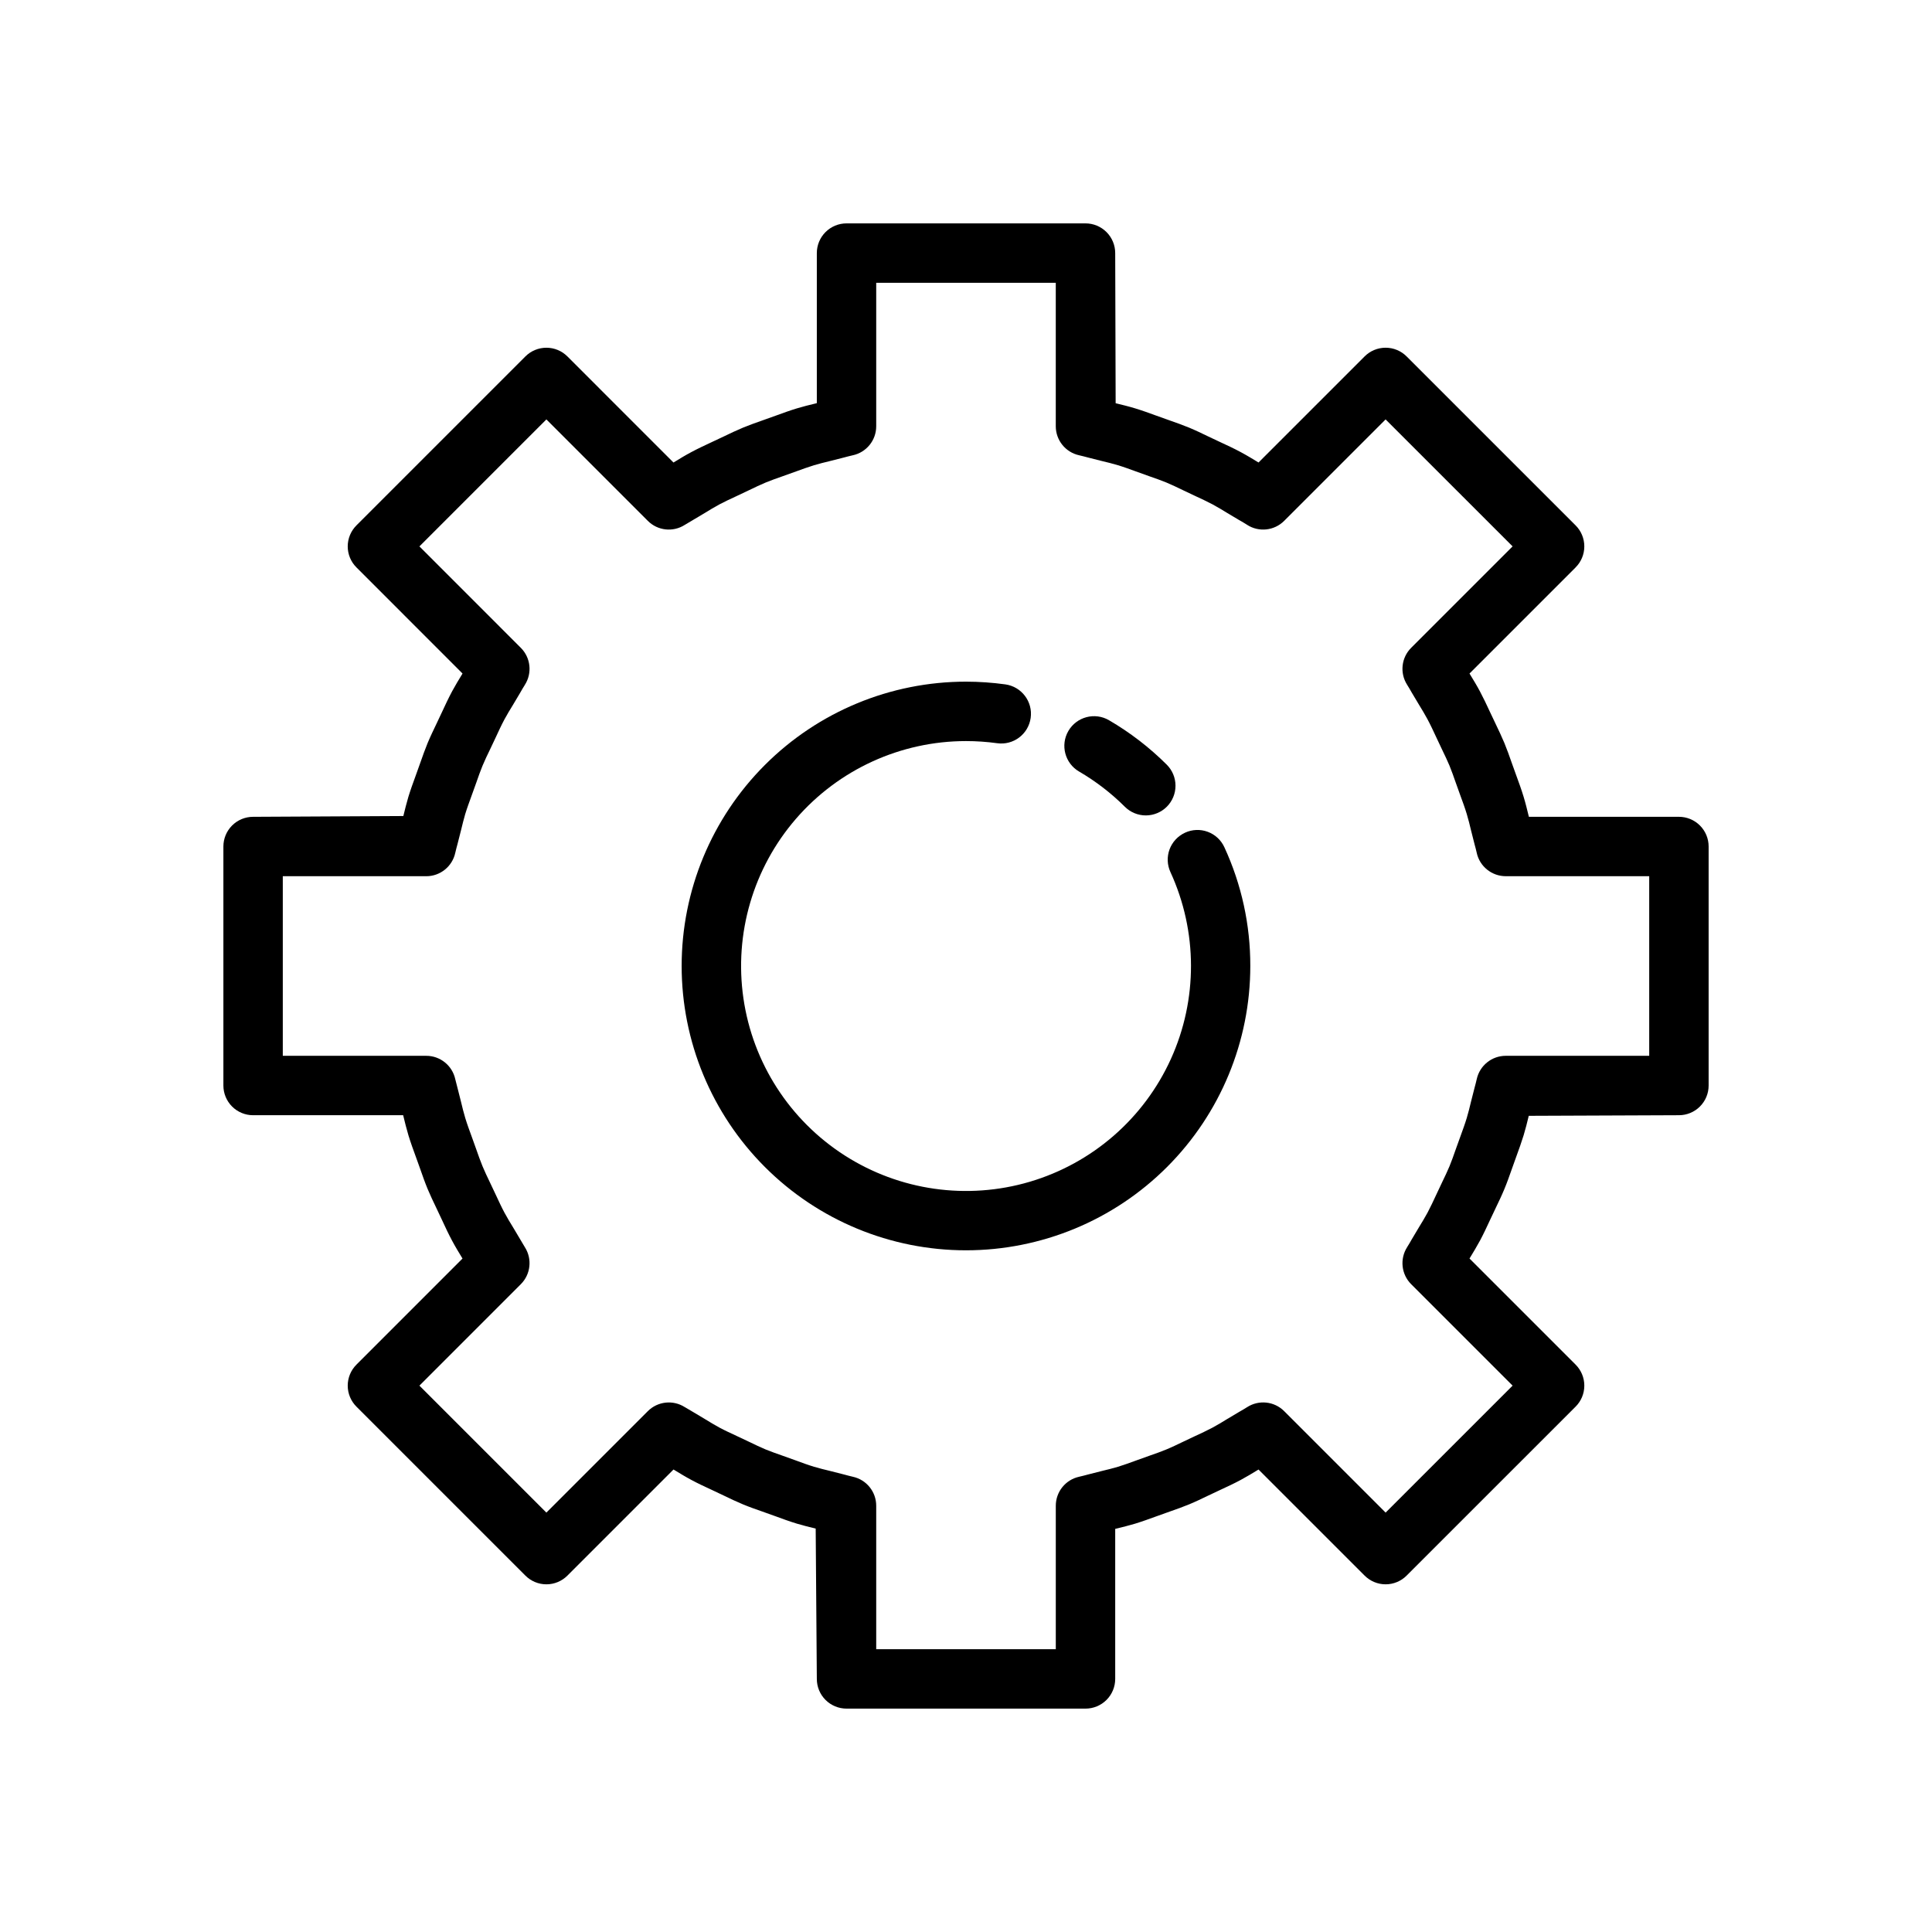
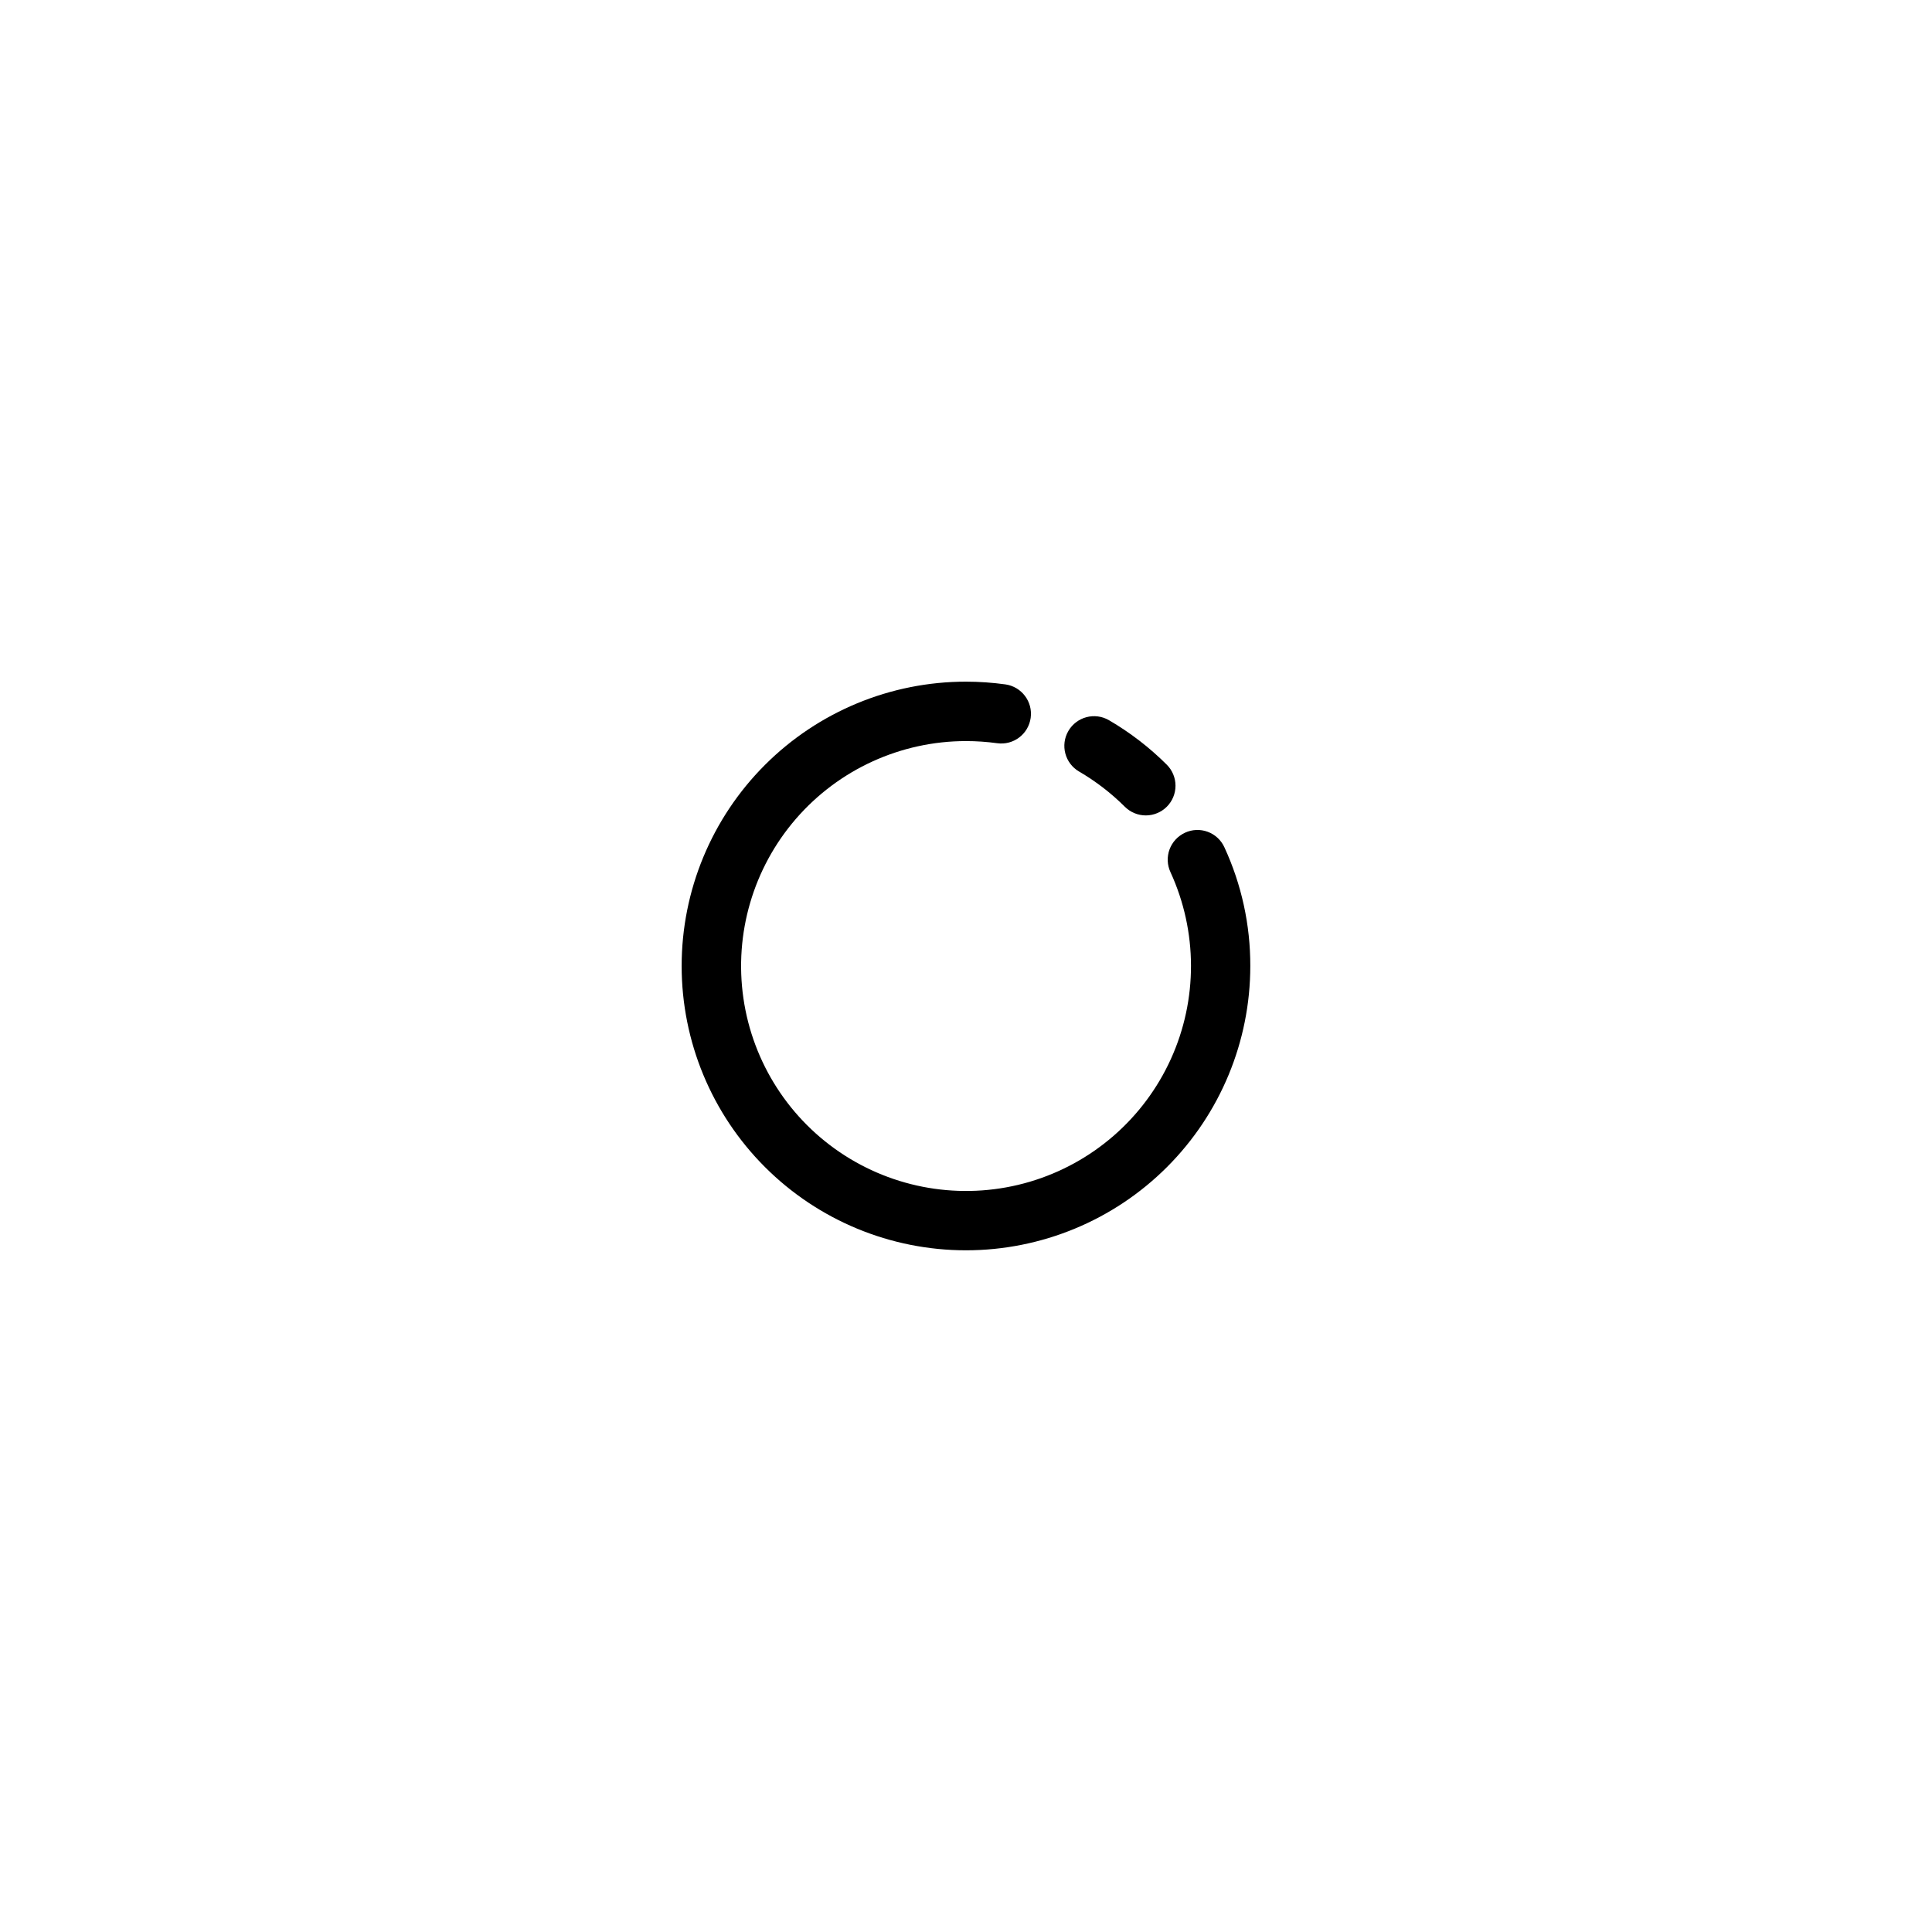
<svg xmlns="http://www.w3.org/2000/svg" fill="#000000" width="800px" height="800px" version="1.1" viewBox="144 144 512 512">
  <g>
-     <path d="m588.93 360.46h-39.758l-0.031-0.121c-0.422-1.73-0.844-3.469-1.359-5.164-0.586-1.938-1.277-3.828-1.969-5.719l-1.207-3.359c-0.605-1.746-1.223-3.477-1.93-5.195-0.707-1.699-1.5-3.352-2.289-5.004l-1.539-3.25c-0.844-1.82-1.699-3.637-2.652-5.434-0.84-1.574-1.77-3.098-2.699-4.621l-0.062-0.102 28.121-28.121v-0.008c1.477-1.473 2.305-3.477 2.305-5.562 0-2.09-0.828-4.09-2.305-5.566l-44.789-44.781c-1.473-1.477-3.477-2.305-5.562-2.305-2.09 0-4.09 0.828-5.566 2.305l-28.113 28.113-0.023-0.016c-1.547-0.938-3.098-1.883-4.711-2.746-1.812-0.977-3.676-1.836-5.535-2.699l-3-1.414c-1.691-0.824-3.391-1.637-5.16-2.375-1.723-0.707-3.469-1.324-5.219-1.938l-3.488-1.246c-1.836-0.668-3.668-1.336-5.566-1.914-1.715-0.523-3.438-0.938-5.164-1.359l-0.117-39.789c0-2.09-0.828-4.09-2.305-5.566-1.477-1.477-3.481-2.309-5.566-2.305h-63.332c-2.086-0.004-4.09 0.828-5.566 2.305s-2.305 3.477-2.305 5.566v39.766l-0.301 0.078c-1.668 0.398-3.328 0.809-4.981 1.309-1.898 0.578-3.742 1.246-5.582 1.922l-3.684 1.316c-1.684 0.594-3.359 1.184-5.012 1.867-1.738 0.723-3.43 1.531-5.113 2.344l-3.367 1.582c-1.754 0.816-3.496 1.637-5.211 2.551-1.59 0.844-3.129 1.777-4.66 2.723l-0.078 0.039-28.109-28.113c-1.477-1.477-3.477-2.305-5.566-2.305-2.086 0-4.09 0.828-5.566 2.305l-44.781 44.781h0.004c-1.477 1.477-2.309 3.477-2.309 5.566 0 2.086 0.832 4.09 2.309 5.562l28.113 28.121-0.121 0.215c-0.906 1.477-1.805 2.961-2.637 4.504-0.969 1.812-1.836 3.676-2.699 5.535l-1.398 2.969c-0.824 1.715-1.645 3.422-2.391 5.203-0.684 1.66-1.277 3.352-1.875 5.043l-1.301 3.637c-0.676 1.844-1.344 3.684-1.93 5.598-0.5 1.676-0.914 3.375-1.328 5.066l-39.812 0.207h-0.004c-2.09 0-4.094 0.828-5.57 2.305-1.477 1.477-2.305 3.481-2.305 5.57v63.336c0 2.086 0.828 4.09 2.305 5.566s3.481 2.305 5.57 2.305h39.766l0.047 0.191c0.414 1.699 0.832 3.398 1.344 5.113 0.602 1.977 1.309 3.914 2.016 5.844l1.121 3.121c0.613 1.777 1.238 3.535 1.969 5.305 0.699 1.676 1.484 3.312 2.269 4.949l1.621 3.438c0.824 1.785 1.652 3.559 2.59 5.305 0.852 1.598 1.801 3.152 2.738 4.695l0.016 0.016-28.113 28.121c-1.477 1.477-2.309 3.477-2.309 5.566 0 2.086 0.832 4.09 2.309 5.566l44.777 44.777c1.477 1.477 3.481 2.309 5.566 2.309 2.09 0 4.09-0.832 5.566-2.309l28.121-28.121 0.223 0.137c1.477 0.898 2.953 1.801 4.504 2.629 1.762 0.945 3.559 1.785 5.359 2.613l3.289 1.555c1.668 0.809 3.328 1.598 5.043 2.312 1.699 0.707 3.43 1.309 5.16 1.914l3.375 1.207c1.898 0.699 3.789 1.391 5.766 1.992 1.645 0.492 3.297 0.898 4.957 1.301l0.301 39.836c0 2.09 0.828 4.094 2.305 5.57 1.477 1.477 3.481 2.305 5.566 2.305h63.332c2.086 0 4.09-0.828 5.566-2.305 1.477-1.477 2.305-3.481 2.305-5.57v-39.758l0.324-0.078c1.66-0.406 3.312-0.809 4.973-1.309 1.883-0.578 3.715-1.246 5.551-1.914l3.715-1.328c1.676-0.586 3.344-1.176 5.019-1.867 1.746-0.723 3.445-1.539 5.137-2.359l3-1.414c1.859-0.859 3.723-1.723 5.551-2.707 1.539-0.824 3.027-1.73 4.519-2.637l0.191-0.117 28.117 28.113c1.477 1.477 3.477 2.309 5.566 2.309 2.086 0 4.09-0.832 5.562-2.309l44.789-44.781v0.004c1.477-1.477 2.305-3.481 2.305-5.566 0-2.09-0.828-4.09-2.305-5.566l-28.121-28.121 0.078-0.129c0.922-1.516 1.836-3.019 2.676-4.582l0.016-0.016c0.938-1.762 1.777-3.559 2.606-5.352l1.605-3.391c0.785-1.629 1.566-3.266 2.262-4.949 0.707-1.691 1.309-3.414 1.914-5.129l1.246-3.484c0.684-1.867 1.359-3.742 1.945-5.648 0.516-1.699 0.938-3.414 1.352-5.137l39.797-0.16c2.09 0 4.09-0.828 5.566-2.305 1.477-1.477 2.309-3.481 2.305-5.566v-63.34c0.004-2.086-0.828-4.09-2.305-5.566-1.477-1.477-3.477-2.305-5.566-2.305zm-7.871 63.336h-38.016v0.004c-3.691 0-6.883 2.562-7.688 6.164-0.168 0.777-0.375 1.531-0.578 2.289l-0.953 3.742c-0.348 1.43-0.684 2.852-1.113 4.266-0.492 1.629-1.082 3.223-1.66 4.82l-1.324 3.676c-0.508 1.445-1.008 2.898-1.598 4.32-0.586 1.406-1.246 2.766-1.906 4.137l-1.691 3.59c-0.715 1.531-1.422 3.059-2.223 4.566-0.699 1.301-1.469 2.551-2.238 3.812l-1.945 3.266c-0.391 0.691-0.785 1.383-1.223 2.059l0.004 0.004c-1.992 3.117-1.547 7.199 1.066 9.812l26.883 26.883-33.652 33.648-26.883-26.883c-2.617-2.625-6.711-3.062-9.828-1.055-0.645 0.414-1.309 0.793-1.977 1.176l-3.398 2.023c-1.238 0.754-2.477 1.516-3.742 2.199-1.555 0.824-3.144 1.562-4.742 2.297l-3.215 1.523c-1.438 0.691-2.875 1.391-4.336 1.992-1.375 0.578-2.781 1.062-4.191 1.555l-3.922 1.406c-1.562 0.57-3.121 1.145-4.703 1.629-1.359 0.406-2.731 0.738-4.106 1.07l-3.781 0.961c-0.793 0.207-1.59 0.43-2.398 0.605h0.004c-3.613 0.789-6.188 3.988-6.188 7.688v38.016l-47.59-0.004v-38.016 0.004c0.004-3.703-2.578-6.902-6.195-7.688-0.762-0.168-1.508-0.375-2.262-0.578l-3.867-0.984c-1.391-0.34-2.781-0.668-4.137-1.078-1.66-0.5-3.266-1.098-4.875-1.691l-3.629-1.301c-1.445-0.508-2.891-1.008-4.312-1.59-1.43-0.594-2.828-1.277-4.219-1.945l-3.519-1.66c-1.539-0.715-3.066-1.414-4.543-2.207-1.277-0.684-2.508-1.438-3.734-2.191l-3.414-2.039c-0.676-0.383-1.352-0.777-2.023-1.191v0.004c-3.109-1.984-7.184-1.539-9.793 1.07l-26.883 26.883-33.648-33.648 26.875-26.883c2.606-2.606 3.055-6.668 1.086-9.777-0.43-0.684-0.832-1.383-1.238-2.082l-1.883-3.168c-0.793-1.293-1.582-2.582-2.297-3.922-0.793-1.477-1.484-2.984-2.184-4.488l-1.723-3.644c-0.66-1.375-1.328-2.762-1.906-4.16-0.605-1.469-1.129-2.961-1.652-4.457l-1.207-3.367c-0.605-1.652-1.215-3.305-1.723-4.973-0.43-1.406-0.77-2.828-1.113-4.25l-0.969-3.828c-0.199-0.738-0.398-1.477-0.57-2.223v-0.004c-0.793-3.609-3.992-6.184-7.688-6.18h-38.016v-47.594h38.016c3.695 0 6.894-2.57 7.688-6.184 0.176-0.793 0.391-1.574 0.602-2.359l0.945-3.707c0.348-1.414 0.684-2.836 1.09-4.203 0.492-1.613 1.078-3.184 1.645-4.758l1.375-3.82c0.5-1.43 0.992-2.852 1.562-4.227 0.621-1.5 1.328-2.953 2.031-4.406l1.508-3.191c0.73-1.582 1.461-3.168 2.281-4.703 0.684-1.277 1.445-2.516 2.199-3.75l1.945-3.266c0.406-0.715 0.816-1.438 1.27-2.137l-0.004-0.004c1.988-3.117 1.547-7.195-1.07-9.809l-26.875-26.883 33.648-33.648 26.883 26.883c2.609 2.613 6.684 3.059 9.793 1.066 0.715-0.445 1.438-0.859 2.16-1.285l3.129-1.859c1.277-0.785 2.543-1.562 3.859-2.269 1.461-0.777 2.945-1.461 4.438-2.152l3.559-1.684c1.422-0.684 2.844-1.375 4.312-1.984 1.375-0.57 2.781-1.062 4.191-1.555l3.883-1.391c1.566-0.57 3.137-1.145 4.742-1.637 1.359-0.414 2.738-0.738 4.121-1.078l3.723-0.945c0.809-0.215 1.605-0.43 2.422-0.613l-0.004 0.004c3.617-0.785 6.199-3.984 6.195-7.688v-38.023h47.586v38.023c0 3.699 2.578 6.898 6.191 7.688 0.809 0.176 1.605 0.398 2.398 0.605l3.574 0.906c1.445 0.348 2.883 0.691 4.297 1.121 1.598 0.484 3.16 1.062 4.719 1.629l3.707 1.332c1.477 0.516 2.953 1.023 4.383 1.613 1.484 0.613 2.922 1.316 4.359 2.008l3.215 1.523c1.598 0.738 3.191 1.477 4.727 2.289 1.344 0.723 2.637 1.516 3.93 2.305l3.106 1.852c0.707 0.398 1.414 0.809 2.098 1.246l-0.004 0.004c3.113 2.012 7.207 1.57 9.824-1.051l26.883-26.883 33.656 33.648-26.883 26.883c-2.609 2.606-3.055 6.676-1.074 9.785 0.43 0.676 0.824 1.359 1.215 2.051l1.953 3.273c0.77 1.262 1.547 2.523 2.238 3.828 0.816 1.523 1.539 3.082 2.262 4.644l1.637 3.469c0.668 1.383 1.336 2.766 1.93 4.184 0.594 1.445 1.098 2.906 1.613 4.375l1.285 3.582c0.594 1.605 1.184 3.215 1.684 4.875 0.43 1.414 0.777 2.852 1.121 4.289l0.945 3.734c0.207 0.746 0.406 1.5 0.578 2.269h-0.004c0.801 3.602 3.996 6.16 7.688 6.164h38.016z" />
    <path d="m429.98 348.47c4.414 2.578 8.484 5.707 12.105 9.316 1.477 1.48 3.484 2.309 5.57 2.309 2.09-0.004 4.094-0.836 5.57-2.312 1.477-1.48 2.301-3.488 2.297-5.578-0.004-2.086-0.84-4.09-2.32-5.562-4.578-4.566-9.723-8.523-15.305-11.777-3.758-2.188-8.578-0.914-10.766 2.844-2.184 3.758-0.91 8.574 2.848 10.762z" />
    <path d="m458.04 364.68c-1.898 0.871-3.371 2.461-4.098 4.418-0.723 1.957-0.637 4.125 0.238 6.019 7.223 15.719 7.262 33.801 0.105 49.551-7.156 15.746-20.801 27.613-37.391 32.512-16.586 4.898-34.488 2.352-49.051-6.981-14.566-9.336-24.355-24.535-26.832-41.656-2.477-17.117 2.602-34.469 13.922-47.551 11.32-13.078 27.766-20.594 45.062-20.598 2.766 0 5.527 0.191 8.266 0.566 4.305 0.602 8.281-2.402 8.879-6.711 0.598-4.305-2.406-8.277-6.711-8.879-3.457-0.477-6.941-0.719-10.434-0.723-19.984 0-39.148 7.938-53.281 22.07-14.133 14.129-22.07 33.293-22.07 53.277s7.938 39.152 22.07 53.281c14.129 14.133 33.297 22.07 53.281 22.07s39.148-7.938 53.277-22.07c14.133-14.133 22.07-33.297 22.07-53.281 0.027-10.859-2.316-21.598-6.867-31.457-0.867-1.902-2.457-3.379-4.418-4.102-1.957-0.723-4.125-0.637-6.019 0.242z" />
  </g>
</svg>